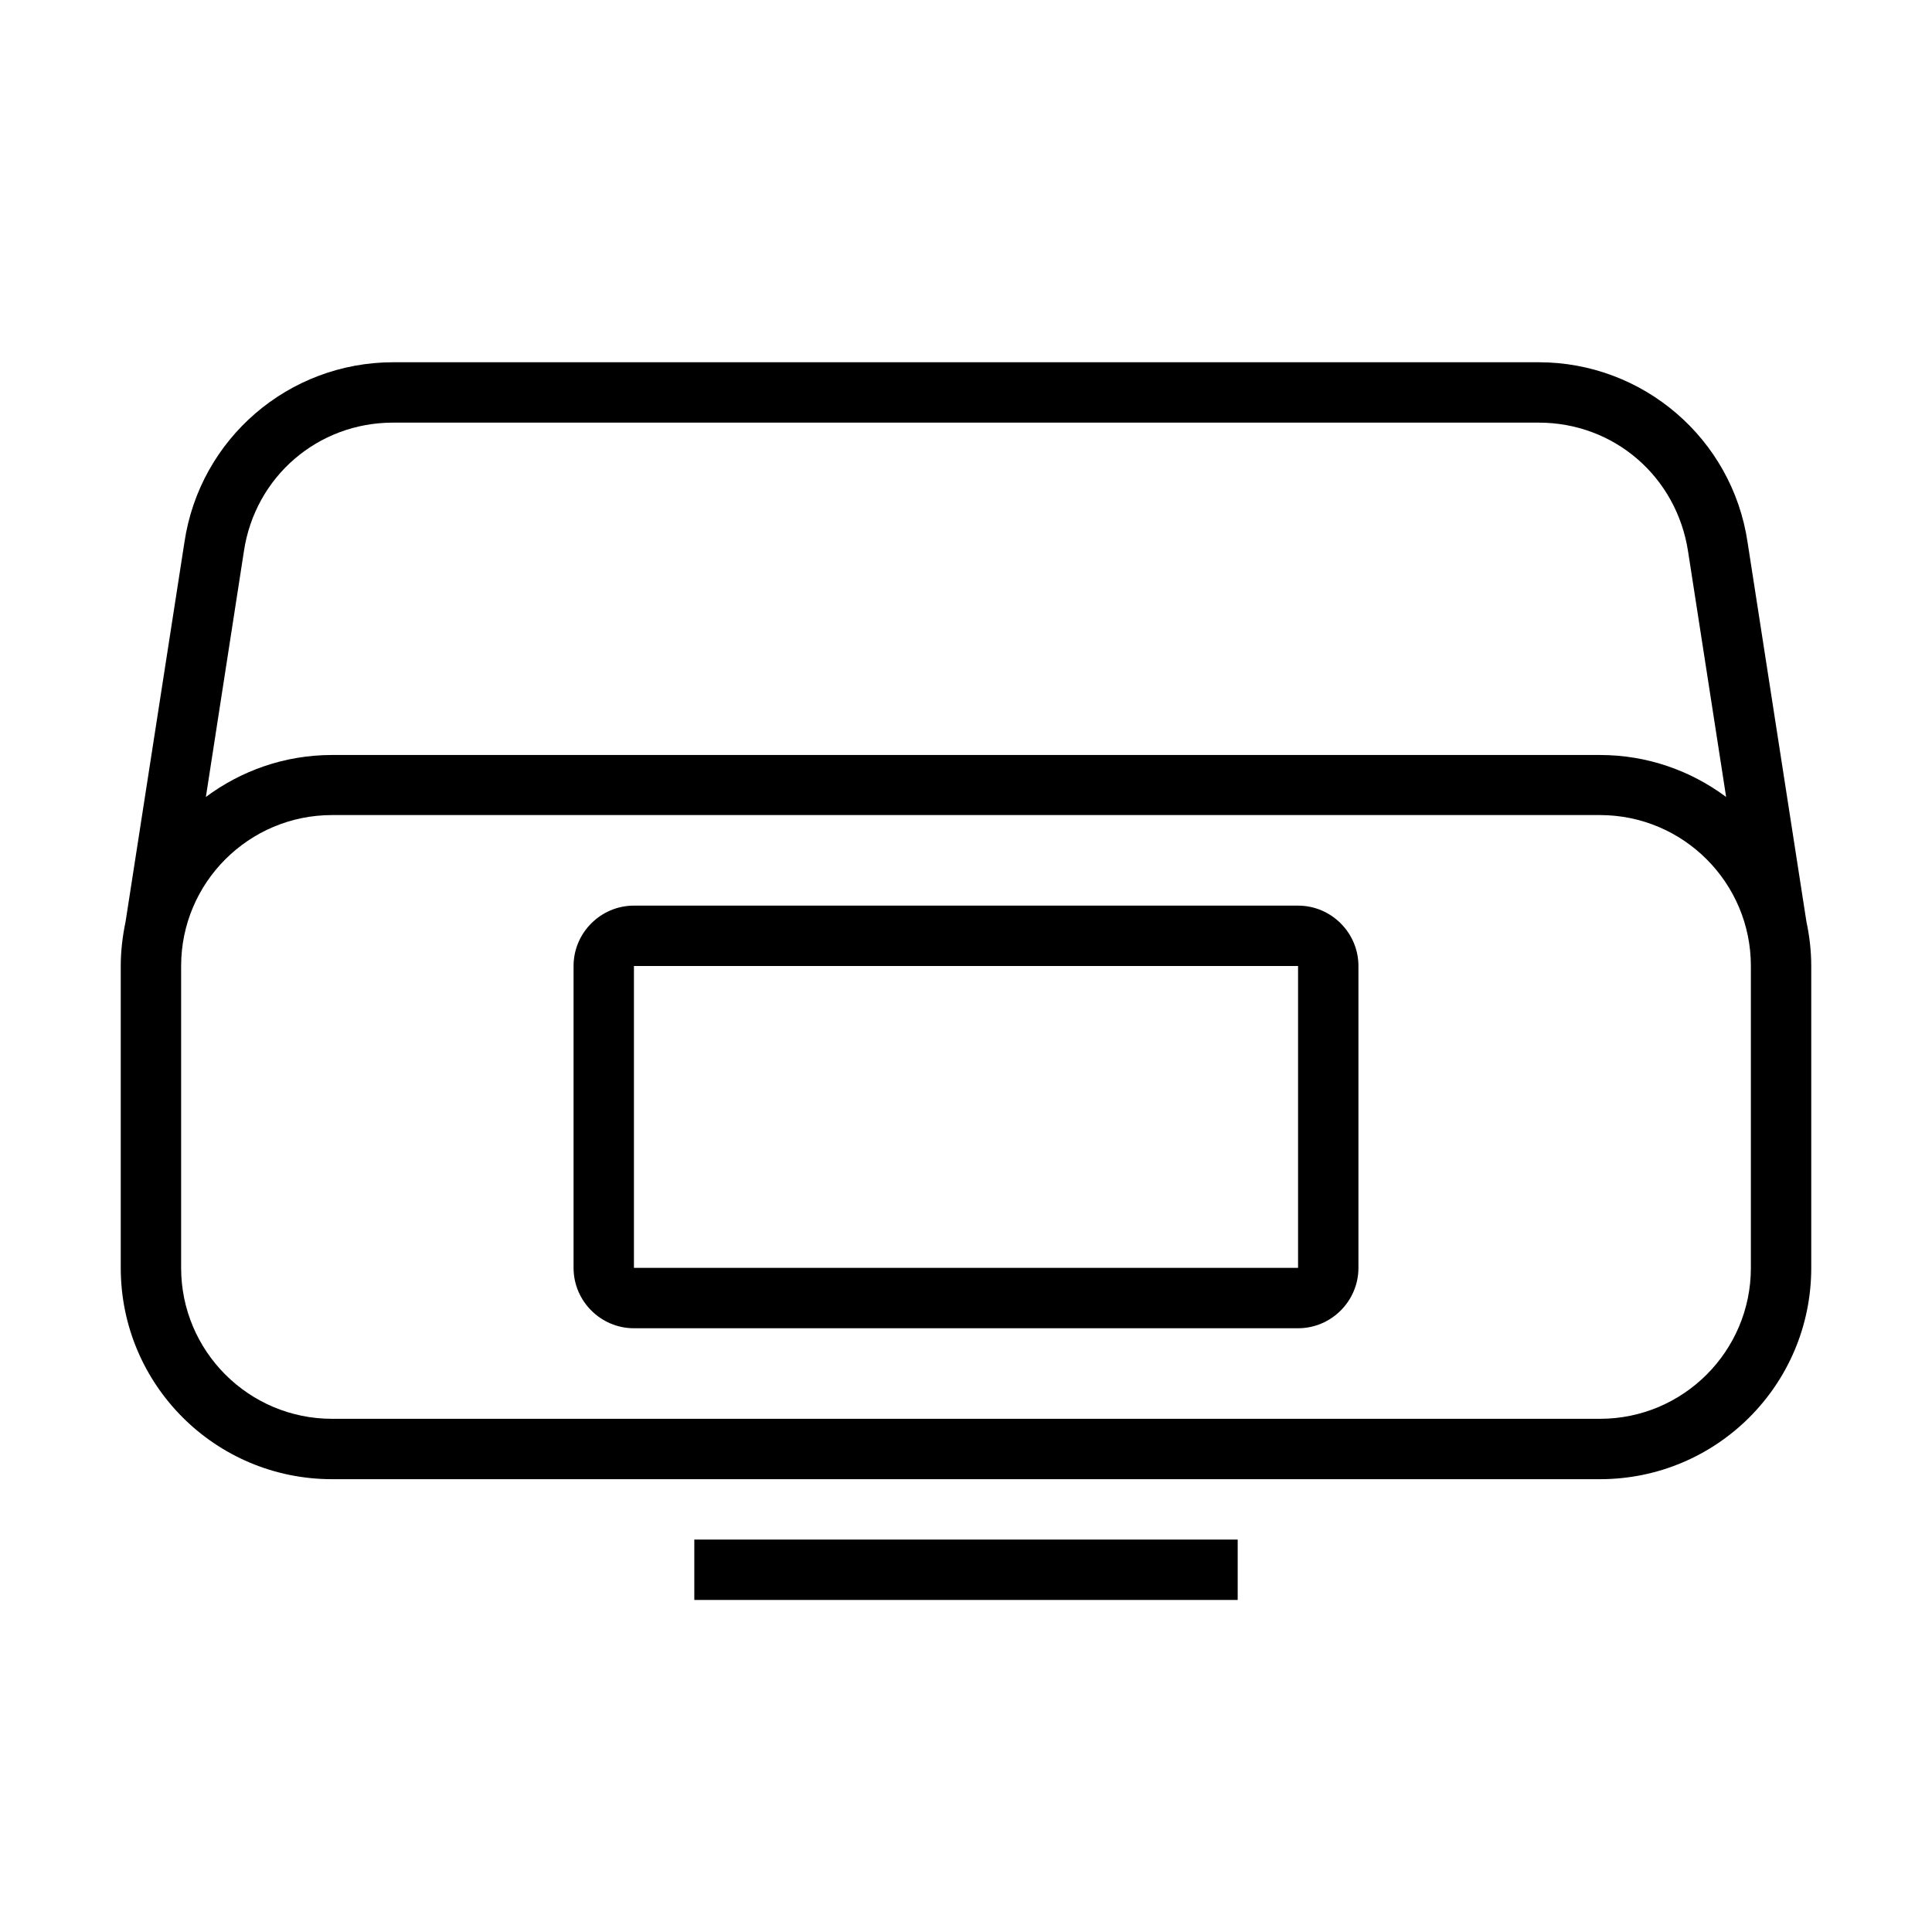
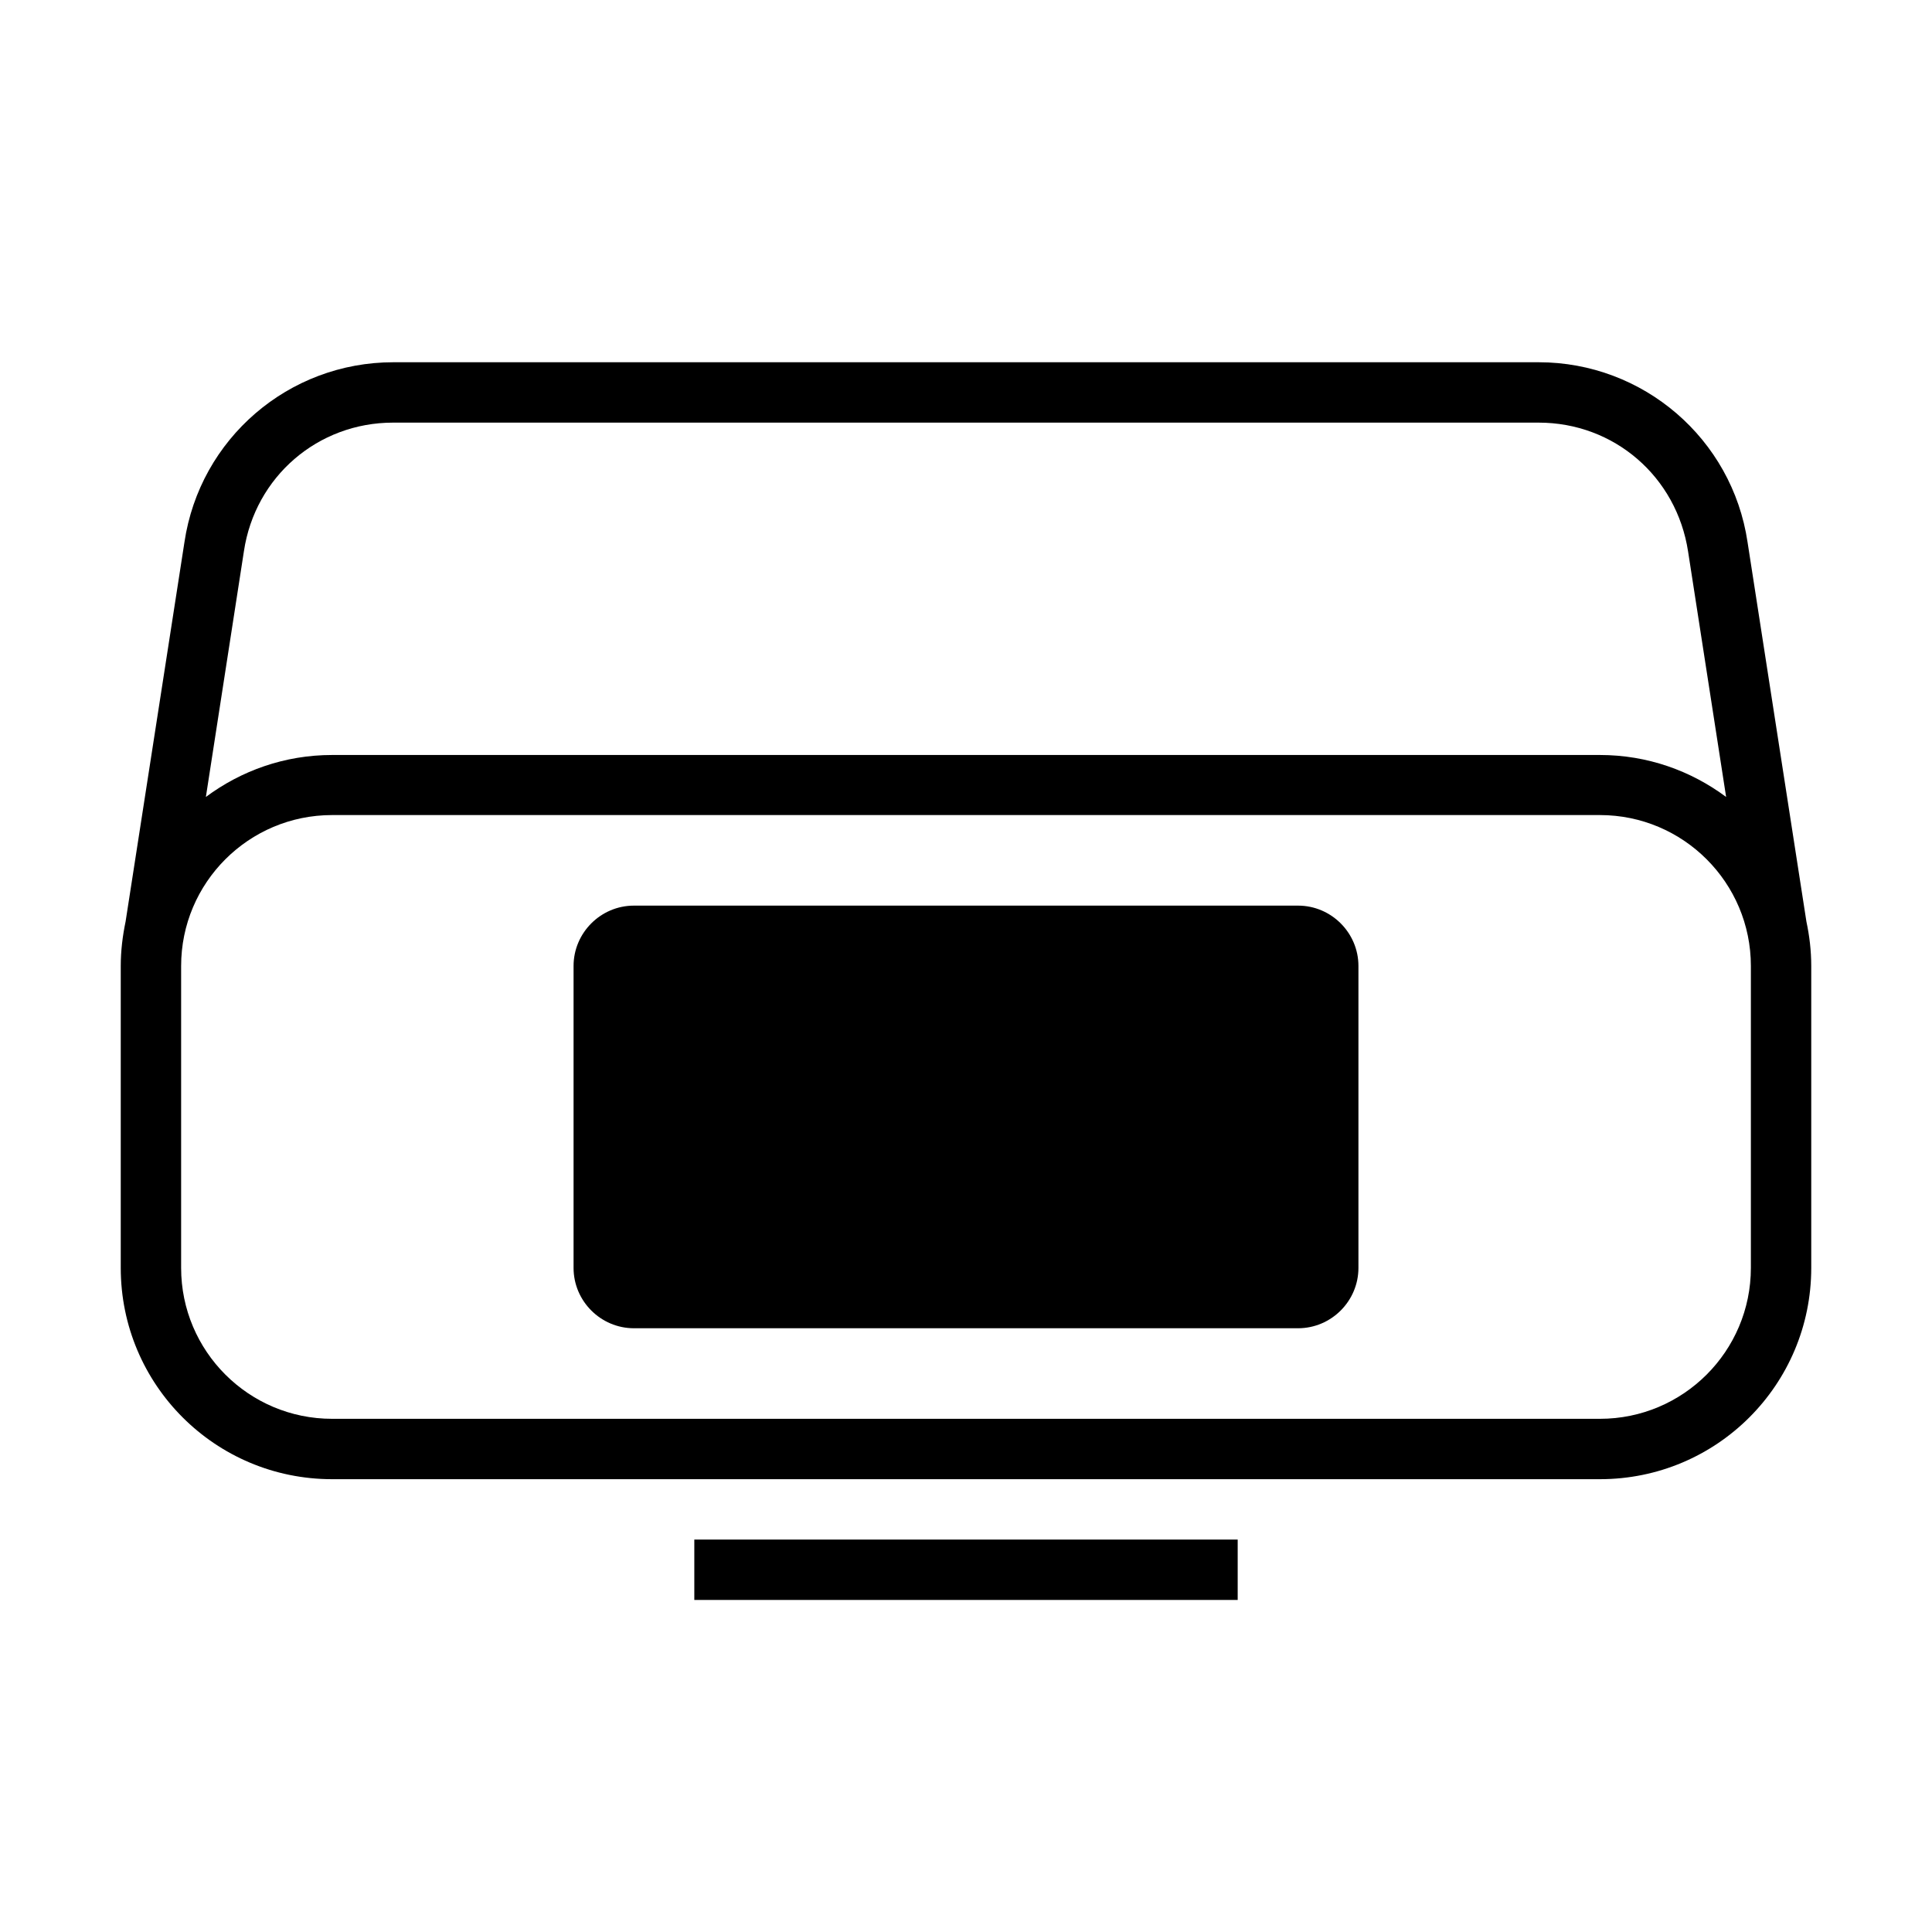
<svg xmlns="http://www.w3.org/2000/svg" viewBox="0 0 64 64">
  <path d="M59.84 30.53l-1.95-12.57c-.51-3.43-3.46-5.96-6.92-5.96H13.03c-3.47 0-6.41 2.53-6.92 5.96L4.16 30.53c-.1.48-.16.97-.16 1.47v10c0 3.87 3.13 7 7 7h42c3.87 0 7-3.13 7-7V32c0-.51-.06-1-.16-1.47zM8.08 18.26c.37-2.47 2.45-4.26 4.94-4.26h37.95c2.5 0 4.57 1.79 4.95 4.27l1.26 8.13c-1.17-.87-2.61-1.39-4.18-1.39H11c-1.57 0-3.01.52-4.18 1.39l1.26-8.14zM58 42c0 2.76-2.24 5-5 5H11c-2.76 0-5-2.24-5-5V32c0-2.76 2.24-5 5-5h42c2.76 0 5 2.24 5 5v10z" />
-   <path d="M43 30H21c-1.1 0-2 .9-2 2v10c0 1.1.9 2 2 2h22c1.1 0 2-.9 2-2V32c0-1.1-.9-2-2-2zm0 12H21V32h22v10zm-20 9h18v2H23z" />
-   <path fill="none" d="M.07 0h64v64h-64z" />
+   <path d="M43 30H21c-1.1 0-2 .9-2 2v10c0 1.1.9 2 2 2h22c1.1 0 2-.9 2-2V32c0-1.1-.9-2-2-2zm0 12H21V32v10zm-20 9h18v2H23z" />
</svg>